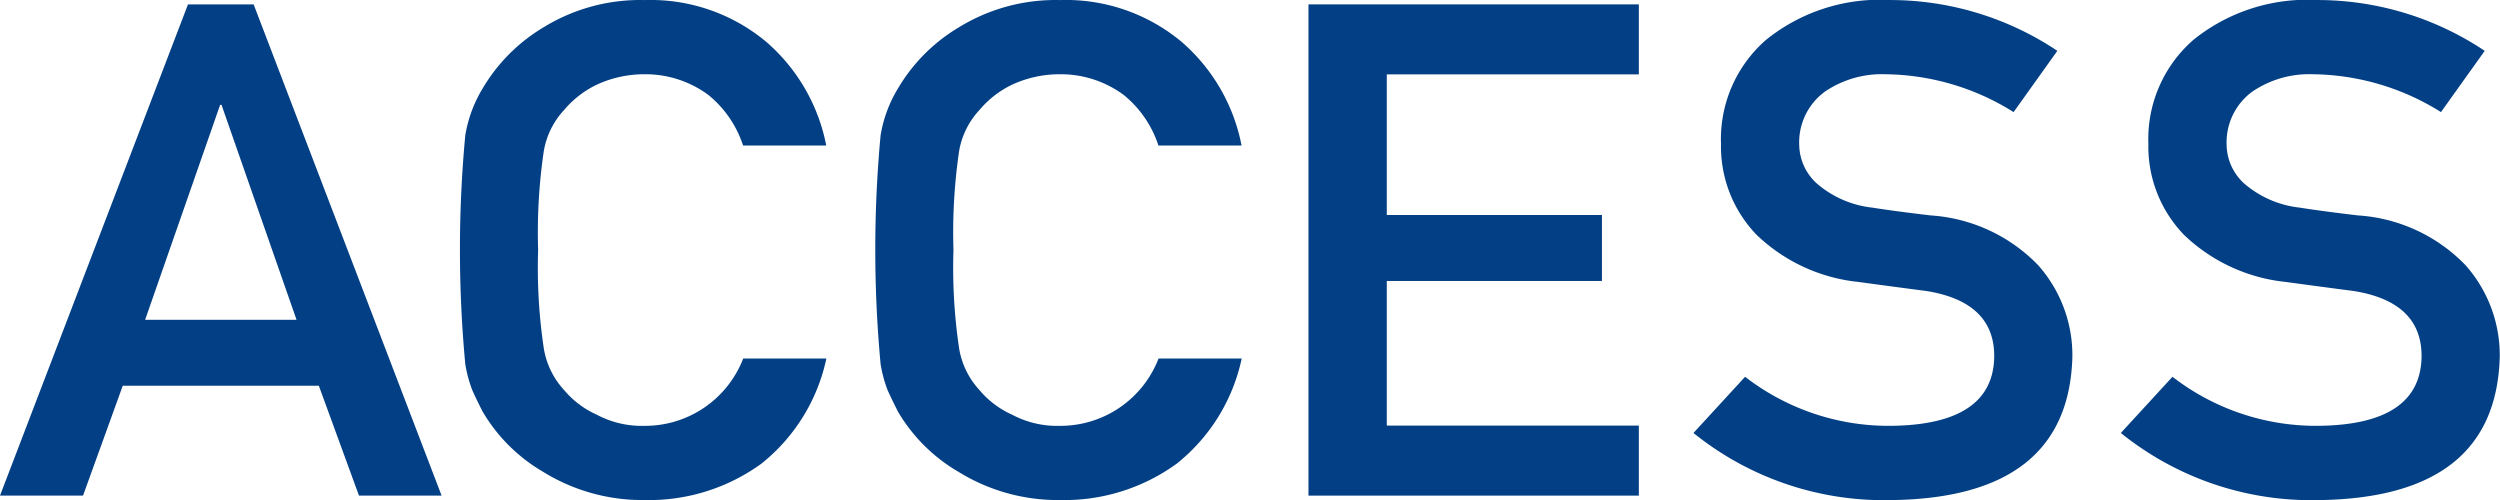
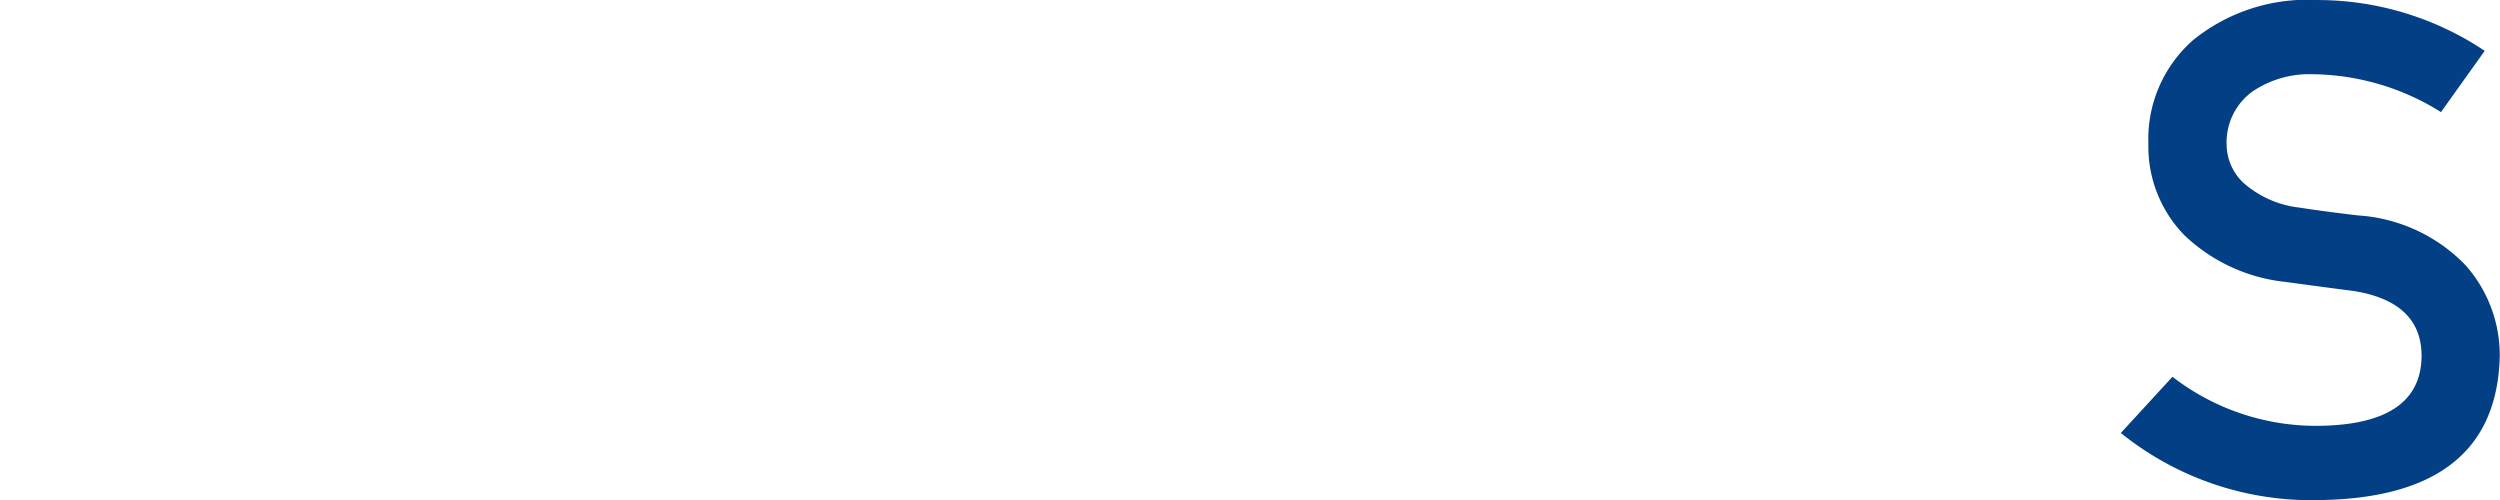
<svg xmlns="http://www.w3.org/2000/svg" width="80" height="16" viewBox="0 0 80 16">
  <g id="access_logo" transform="translate(-1044.445 -232.02)">
-     <path id="パス_246" data-name="パス 246" d="M1054.648,244.364h-6.275l-1.271,3.515h-2.657l6.016-15.719h2.1l6.015,15.719h-2.644Zm-.714-2.111-2.4-6.877h-.045l-2.4,6.877Z" transform="translate(0 0)" fill="#033f84" />
-     <path id="パス_247" data-name="パス 247" d="M1072.016,243.493a5.861,5.861,0,0,1-2.078,3.363,6.12,6.12,0,0,1-3.737,1.165,6.03,6.03,0,0,1-3.256-.907,5.388,5.388,0,0,1-1.928-1.922q-.183-.355-.329-.68a4.21,4.21,0,0,1-.227-.842,39.245,39.245,0,0,1,0-7.32,4.2,4.2,0,0,1,.556-1.5,5.565,5.565,0,0,1,1.929-1.944,5.9,5.9,0,0,1,3.258-.884,5.774,5.774,0,0,1,3.9,1.347,5.861,5.861,0,0,1,1.908,3.309h-2.661a3.464,3.464,0,0,0-1.114-1.622,3.387,3.387,0,0,0-2.046-.66,3.607,3.607,0,0,0-1.523.334,3.151,3.151,0,0,0-1.047.812,2.566,2.566,0,0,0-.647,1.309,17.862,17.862,0,0,0-.182,3.17,17.469,17.469,0,0,0,.182,3.149,2.575,2.575,0,0,0,.648,1.33,2.92,2.92,0,0,0,1.046.79,3.066,3.066,0,0,0,1.524.357,3.366,3.366,0,0,0,3.162-2.153Z" transform="translate(-1.127)" fill="#033f84" />
-     <path id="パス_248" data-name="パス 248" d="M1086.323,243.493a5.851,5.851,0,0,1-2.078,3.363,6.117,6.117,0,0,1-3.735,1.165,6.033,6.033,0,0,1-3.257-.907,5.382,5.382,0,0,1-1.929-1.922c-.121-.237-.23-.463-.329-.68a4.218,4.218,0,0,1-.227-.842,39.5,39.5,0,0,1,0-7.32,4.206,4.206,0,0,1,.556-1.5,5.56,5.56,0,0,1,1.93-1.944,5.9,5.9,0,0,1,3.258-.884,5.776,5.776,0,0,1,3.9,1.347,5.849,5.849,0,0,1,1.907,3.309h-2.66a3.464,3.464,0,0,0-1.114-1.622,3.388,3.388,0,0,0-2.047-.66,3.607,3.607,0,0,0-1.523.334,3.133,3.133,0,0,0-1.045.812,2.56,2.56,0,0,0-.649,1.309,17.989,17.989,0,0,0-.181,3.17,17.593,17.593,0,0,0,.181,3.149,2.576,2.576,0,0,0,.649,1.33,2.92,2.92,0,0,0,1.046.79,3.061,3.061,0,0,0,1.524.357,3.365,3.365,0,0,0,3.162-2.153Z" transform="translate(-2.144)" fill="#033f84" />
-     <path id="パス_249" data-name="パス 249" d="M1089.468,232.16h10.572V234.4h-8.066v4.5h6.885v2.111h-6.885v4.628h8.066v2.241h-10.572Z" transform="translate(-3.152 0)" fill="#033f84" />
-     <path id="パス_250" data-name="パス 250" d="M1104.461,244.077a7.5,7.5,0,0,0,4.7,1.569q3.225-.044,3.272-2.194.023-1.762-2.158-2.118-1-.13-2.19-.292a5.52,5.52,0,0,1-3.248-1.5,4.069,4.069,0,0,1-1.147-2.918,4.212,4.212,0,0,1,1.441-3.328,5.793,5.793,0,0,1,3.958-1.275,9.625,9.625,0,0,1,5.364,1.626l-1.4,1.96a7.854,7.854,0,0,0-4.1-1.211,3.241,3.241,0,0,0-1.931.551,2.009,2.009,0,0,0-.829,1.707,1.7,1.7,0,0,0,.557,1.232,3.255,3.255,0,0,0,1.782.778q.681.109,1.862.249a5.26,5.26,0,0,1,3.44,1.588,4.34,4.34,0,0,1,1.1,2.94q-.125,4.516-5.806,4.582a9.706,9.706,0,0,1-6.319-2.148Z" transform="translate(-4.173)" fill="#033f84" />
    <path id="パス_251" data-name="パス 251" d="M1119.19,244.077a7.506,7.506,0,0,0,4.7,1.569q3.225-.044,3.271-2.194.024-1.762-2.157-2.118-1-.13-2.192-.292a5.52,5.52,0,0,1-3.246-1.5,4.065,4.065,0,0,1-1.147-2.918,4.211,4.211,0,0,1,1.44-3.328,5.8,5.8,0,0,1,3.958-1.275,9.628,9.628,0,0,1,5.365,1.626l-1.4,1.96a7.854,7.854,0,0,0-4.1-1.211,3.235,3.235,0,0,0-1.93.551,2.009,2.009,0,0,0-.829,1.707,1.7,1.7,0,0,0,.555,1.232,3.259,3.259,0,0,0,1.784.778q.681.109,1.861.249a5.253,5.253,0,0,1,3.44,1.588,4.337,4.337,0,0,1,1.1,2.94q-.125,4.516-5.808,4.582a9.7,9.7,0,0,1-6.317-2.148Z" transform="translate(-5.226)" fill="#033f84" />
  </g>
</svg>